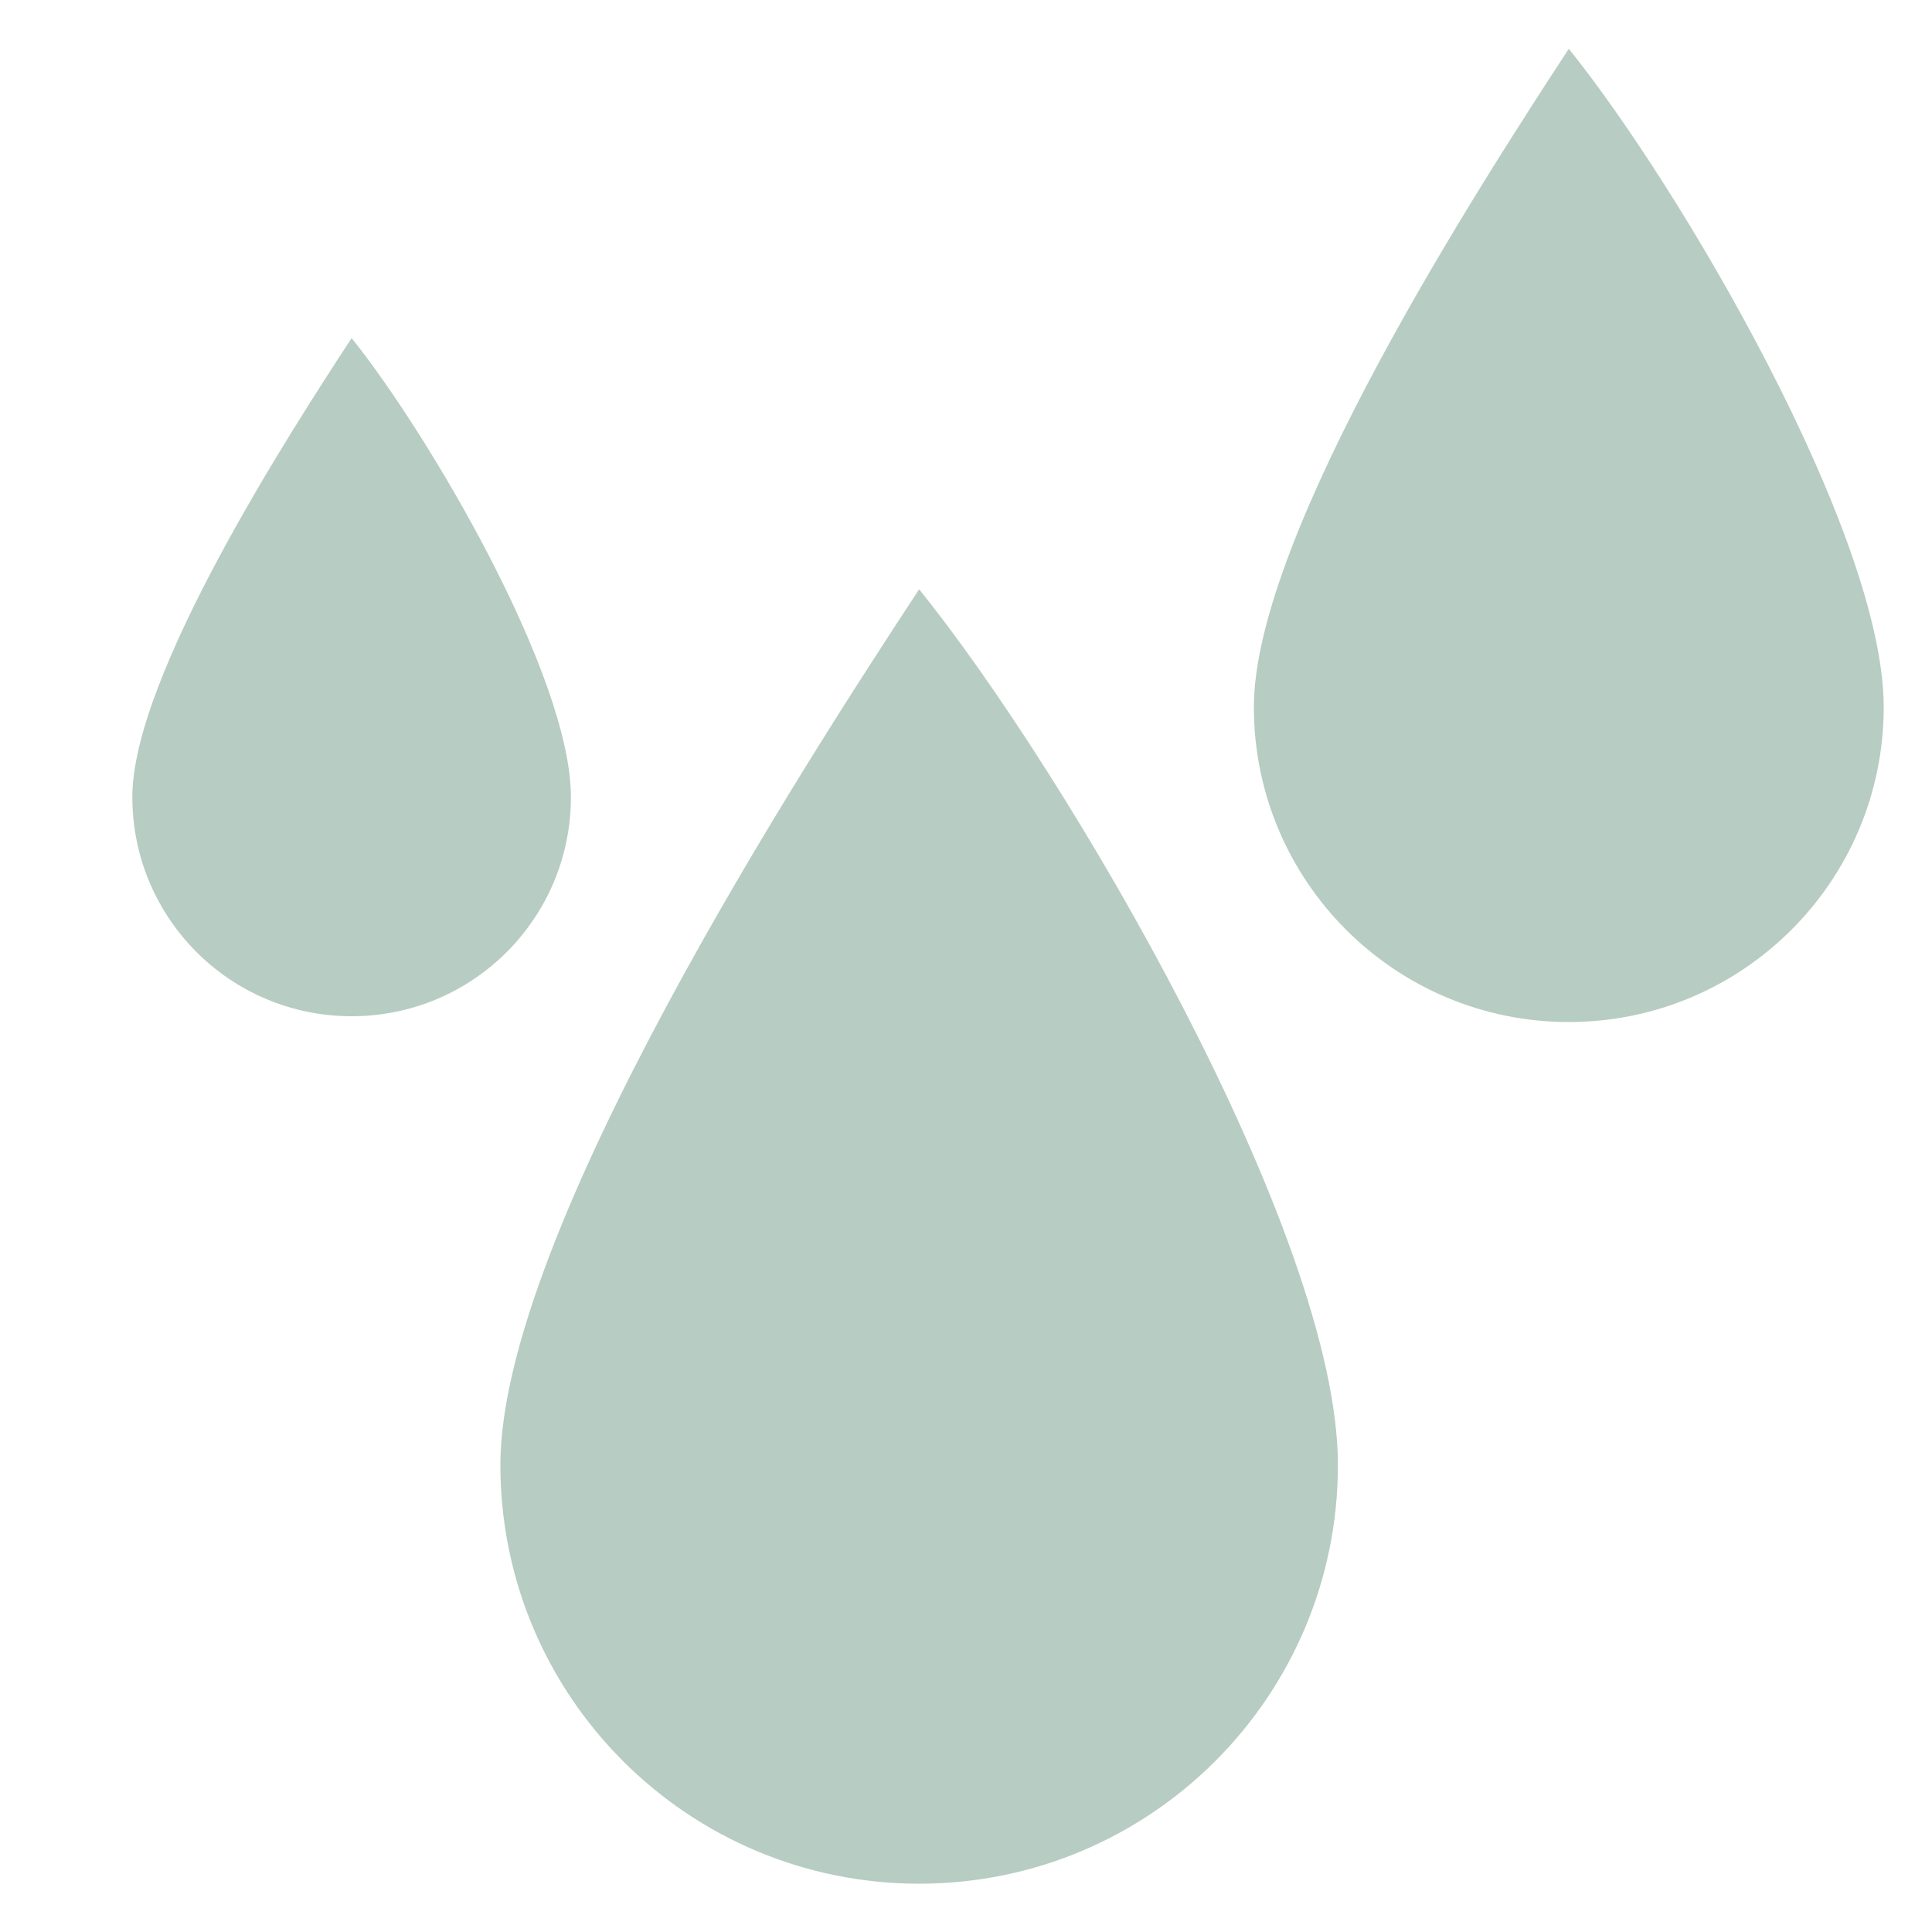
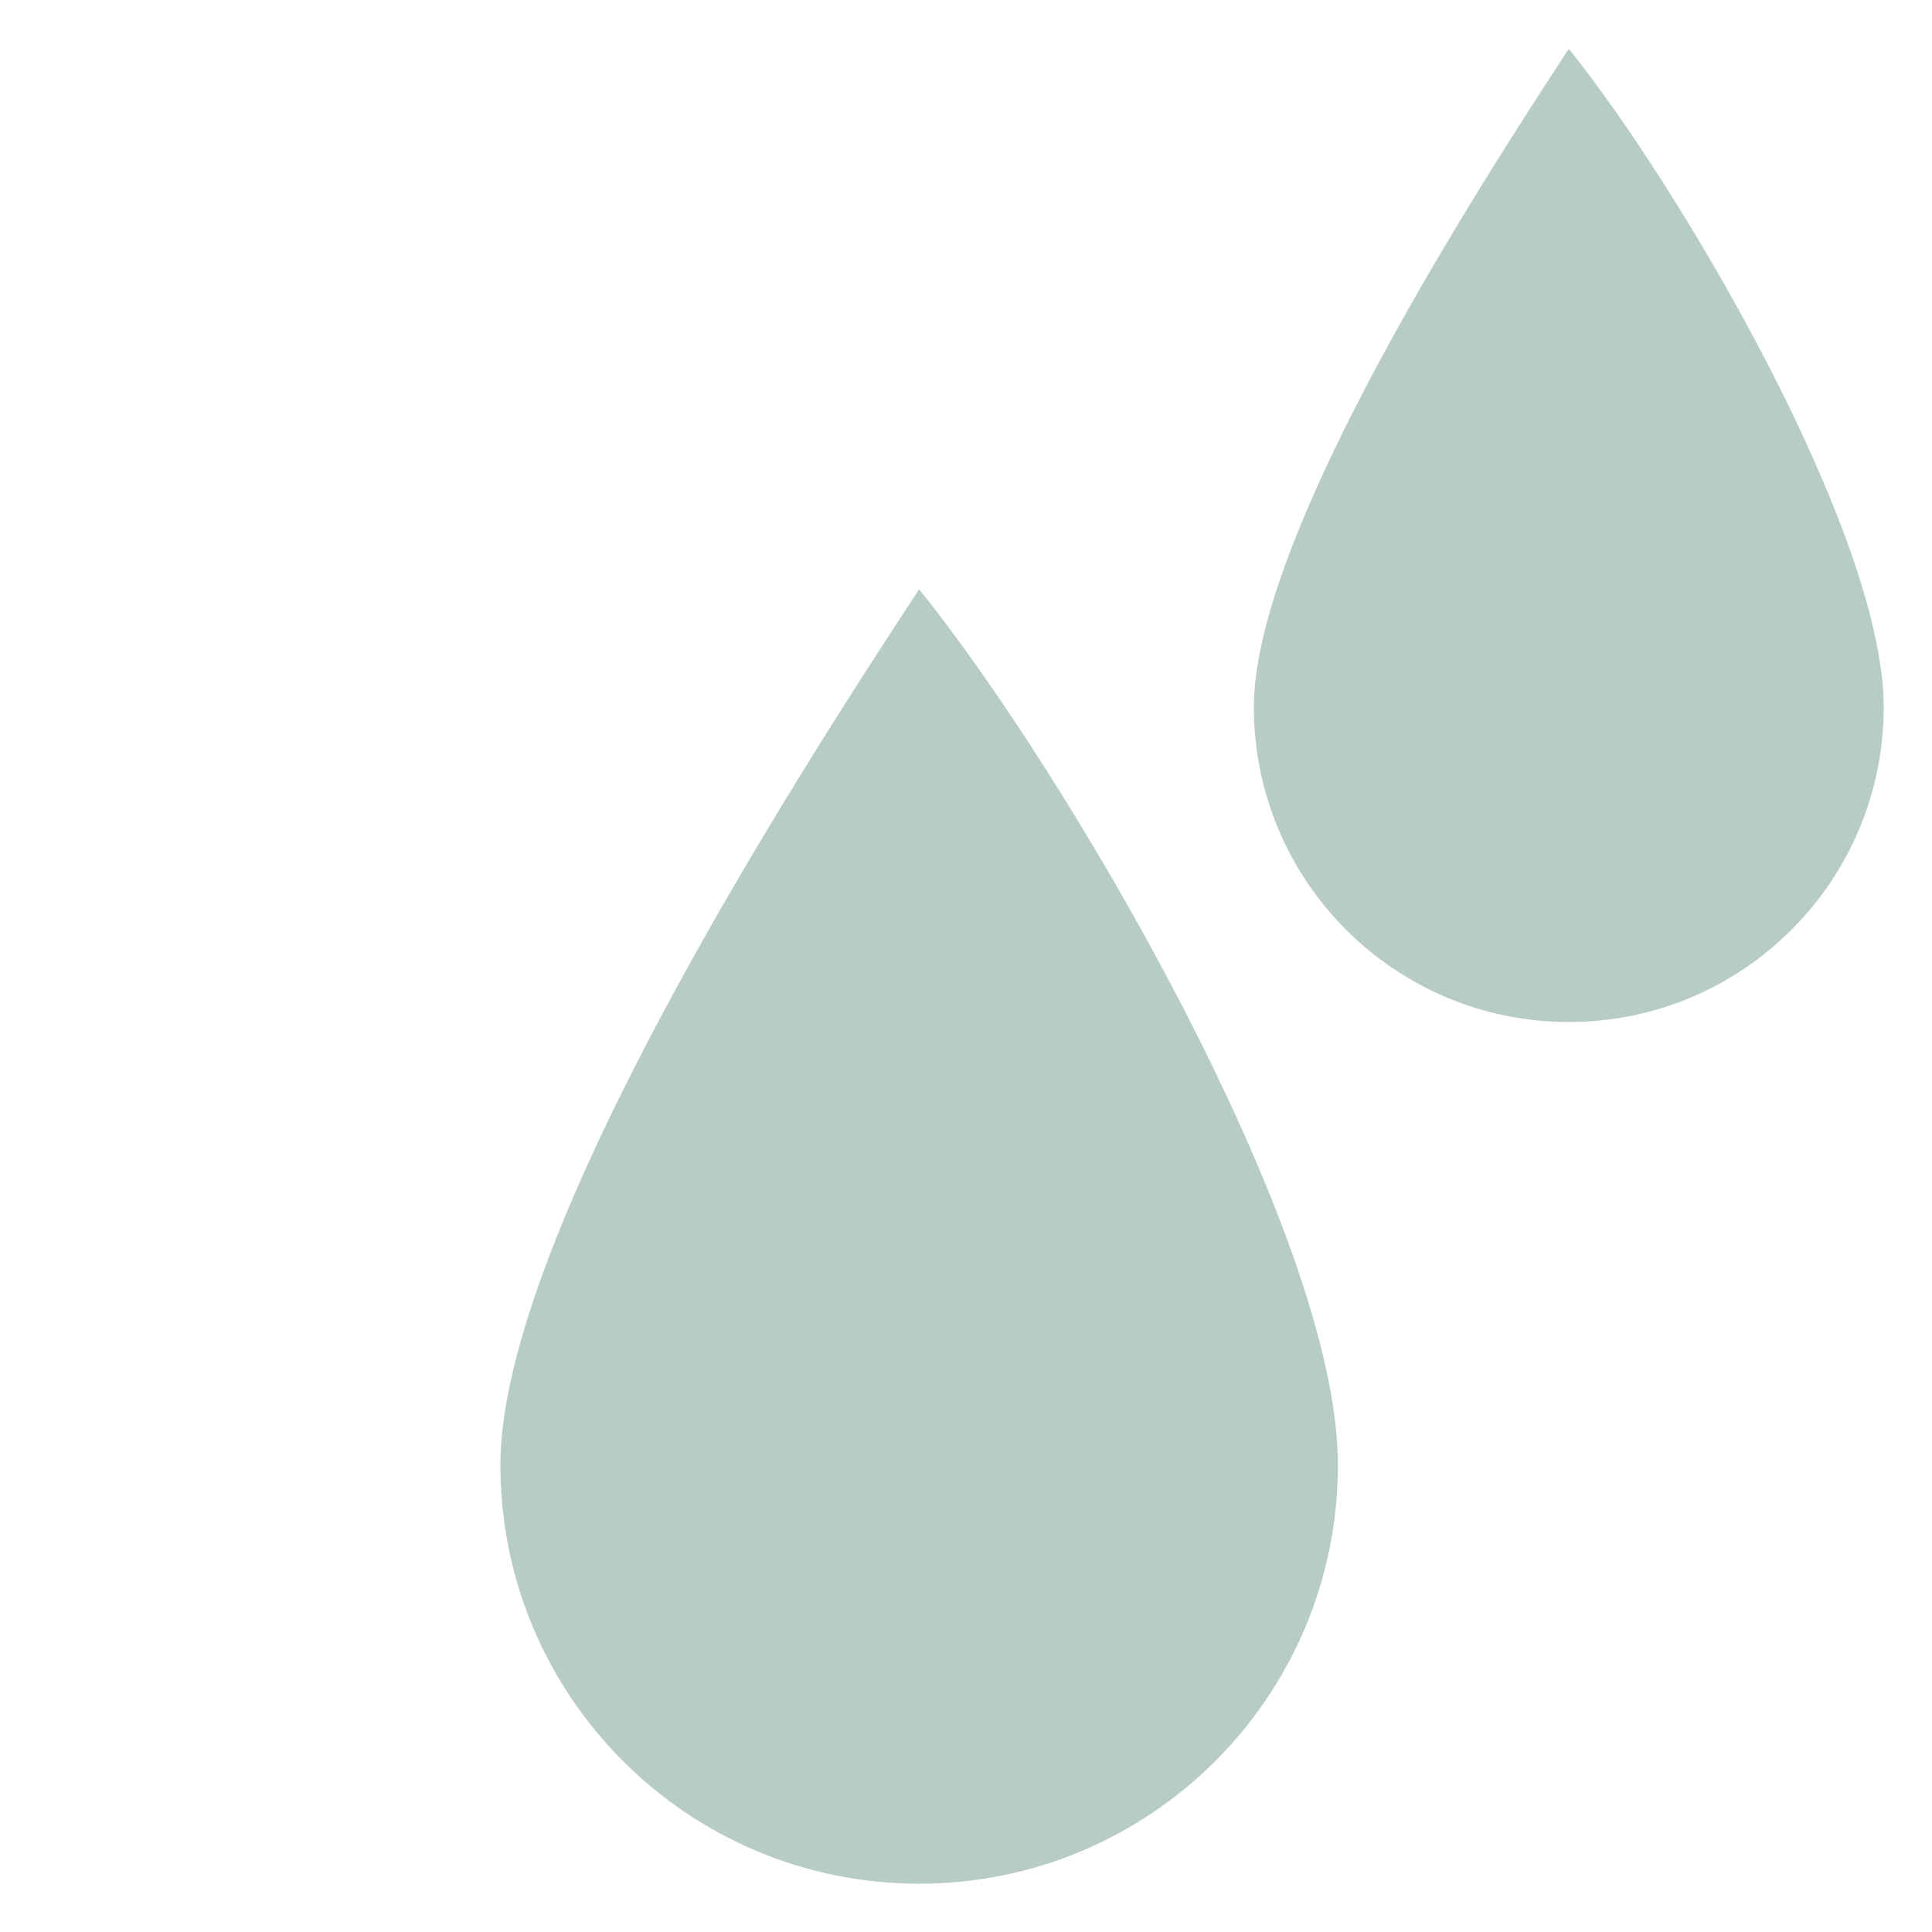
<svg xmlns="http://www.w3.org/2000/svg" viewBox="0 0 40 40" id="Layer_1">
  <defs>
    <style>.cls-1{fill:#b7ccc2;stroke-width:0px;}</style>
  </defs>
  <path d="M27.7,30.33c0,4.79-3.88,8.67-8.67,8.67s-8.67-3.88-8.67-8.67,6.28-14.49,8.67-18.13c3.04,3.77,8.67,13.34,8.67,18.13Z" class="cls-1" />
  <path d="M39,14.64c0,3.6-2.92,6.52-6.52,6.52s-6.52-2.92-6.52-6.52,4.73-10.89,6.52-13.63c2.29,2.84,6.52,10.03,6.52,13.63Z" class="cls-1" />
-   <path d="M11.82,16.5c0,2.51-2.03,4.54-4.54,4.54s-4.54-2.03-4.54-4.54,3.29-7.59,4.54-9.5c1.59,1.98,4.54,6.99,4.54,9.5Z" class="cls-1" />
</svg>